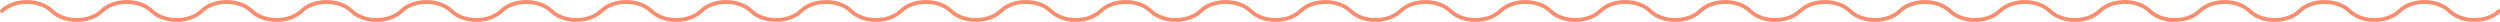
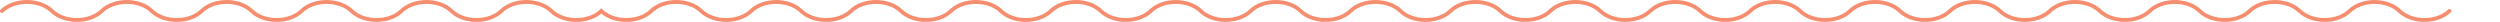
<svg xmlns="http://www.w3.org/2000/svg" id="Layer_1" x="0px" y="0px" viewBox="0 0 1937 16.9" style="enable-background:new 0 0 1937 16.9;" xml:space="preserve">
  <style type="text/css">	.st0{fill:none;stroke:#F68D6F;stroke-width:3;stroke-linecap:round;}</style>
-   <path class="st0" d="M1.5,8.5c9.7-9.3,29-9.3,38.7,0s29,9.3,38.7,0s29-9.3,38.7,0s29,9.3,38.7,0s29-9.3,38.7,0s29,9.3,38.7,0 s29-9.3,38.7,0c9.7,9.3,29,9.3,38.7,0s29-9.3,38.7,0s29,9.3,38.7,0s29-9.3,38.7,0s29,9.3,38.7,0s29-9.3,38.7,0 c9.7,9.3,29,9.3,38.7,0c9.7-9.3,29-9.3,38.7,0s29,9.3,38.7,0s29-9.3,38.7,0s29,9.3,38.7,0s29-9.3,38.7,0s29,9.3,38.7,0 s29-9.3,38.7,0s29,9.3,38.7,0s29-9.3,38.7,0s29,9.3,38.7,0s29-9.3,38.7,0s29,9.3,38.7,0s29-9.3,38.7,0s29,9.3,38.7,0s29-9.3,38.7,0 s29,9.3,38.7,0s29-9.3,38.7,0s29,9.3,38.7,0s29-9.3,38.7,0s29,9.3,38.7,0s29-9.3,38.7,0s29,9.3,38.7,0s29-9.3,38.7,0s29,9.3,38.7,0 s29-9.3,38.7,0s29,9.3,38.7,0s29-9.3,38.7,0s29,9.3,38.7,0s29-9.3,38.7,0s29,9.3,38.7,0s29-9.3,38.7,0s29,9.3,38.7,0s29-9.3,38.7,0 s29,9.3,38.7,0s29-9.3,38.7,0s29,9.3,38.7,0" />
+   <path class="st0" d="M1.5,8.5c9.7-9.3,29-9.3,38.7,0s29,9.3,38.7,0s29-9.3,38.7,0s29,9.3,38.7,0s29-9.3,38.7,0s29,9.3,38.7,0 s29-9.3,38.7,0c9.7,9.3,29,9.3,38.7,0s29-9.3,38.7,0s29,9.3,38.7,0s29-9.3,38.7,0s29,9.3,38.7,0c9.7,9.3,29,9.3,38.7,0c9.7-9.3,29-9.3,38.7,0s29,9.3,38.7,0s29-9.3,38.7,0s29,9.3,38.7,0s29-9.3,38.7,0s29,9.3,38.7,0 s29-9.3,38.7,0s29,9.3,38.7,0s29-9.3,38.7,0s29,9.3,38.7,0s29-9.3,38.7,0s29,9.3,38.7,0s29-9.3,38.7,0s29,9.3,38.7,0s29-9.3,38.7,0 s29,9.3,38.7,0s29-9.3,38.7,0s29,9.3,38.7,0s29-9.3,38.7,0s29,9.3,38.7,0s29-9.3,38.7,0s29,9.3,38.7,0s29-9.3,38.7,0s29,9.3,38.7,0 s29-9.3,38.7,0s29,9.3,38.7,0s29-9.3,38.7,0s29,9.3,38.7,0s29-9.3,38.7,0s29,9.3,38.7,0s29-9.3,38.7,0s29,9.3,38.7,0s29-9.3,38.7,0 s29,9.3,38.7,0s29-9.3,38.7,0s29,9.3,38.7,0" />
</svg>